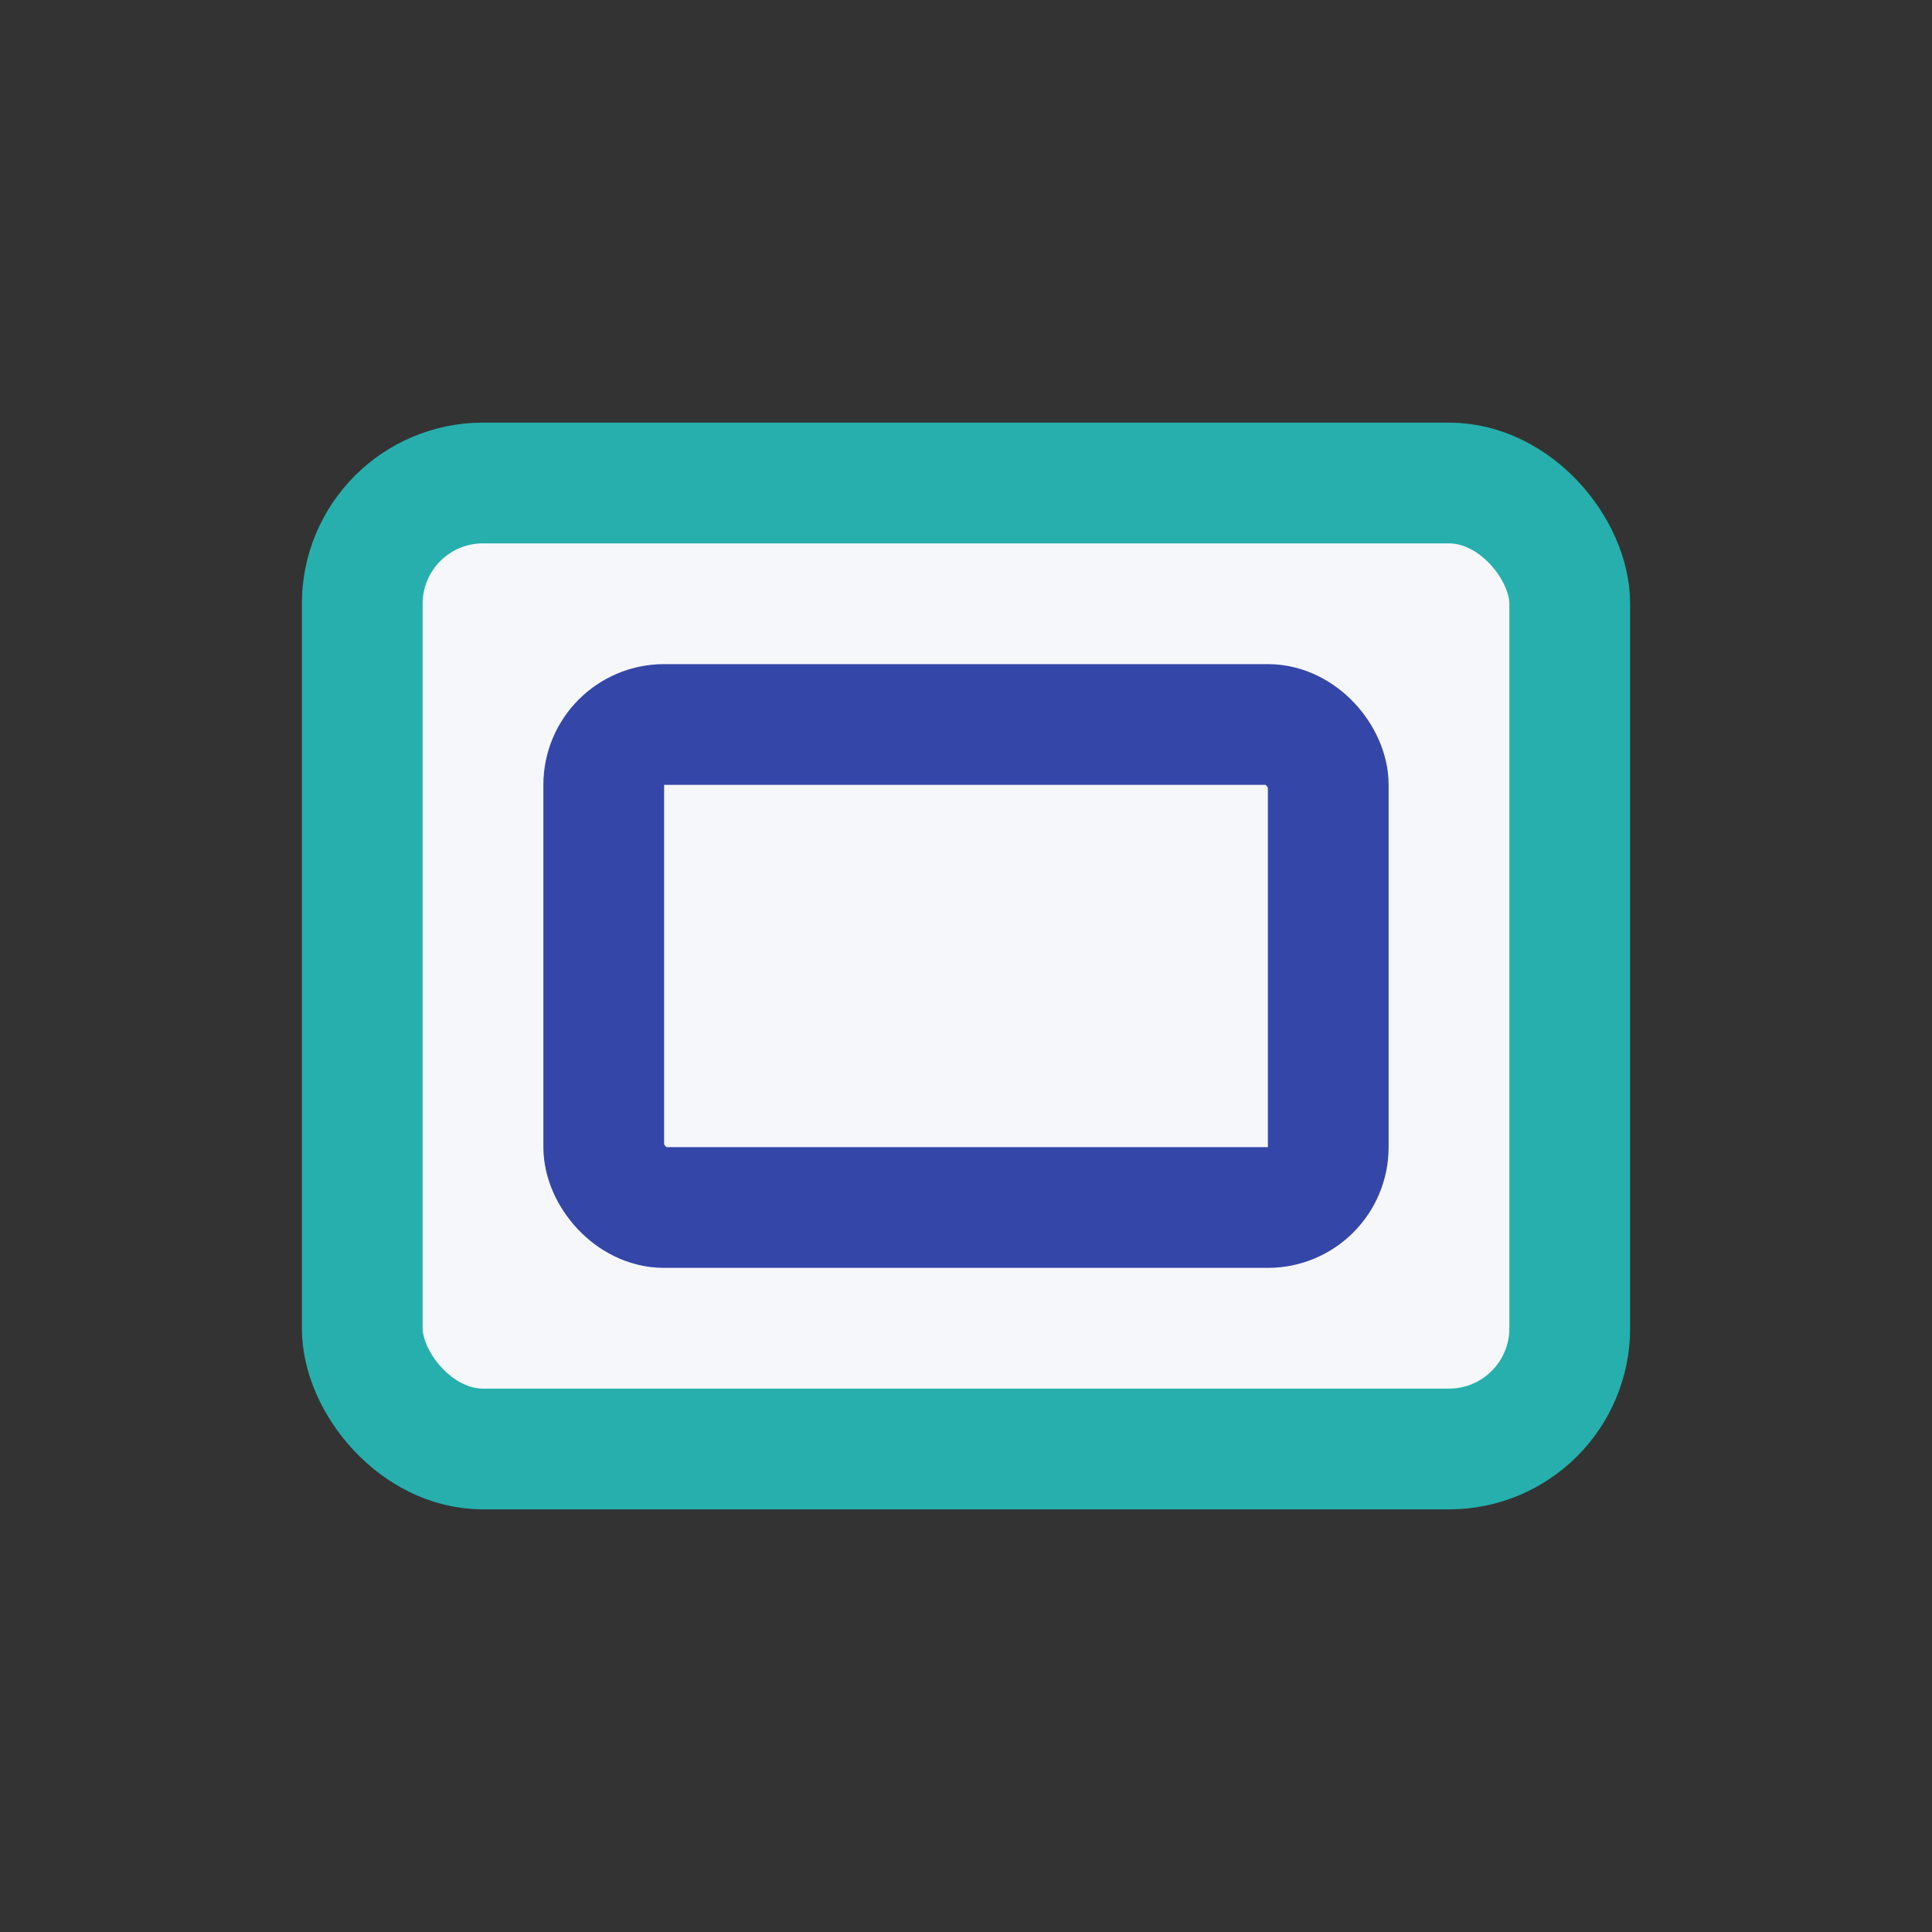
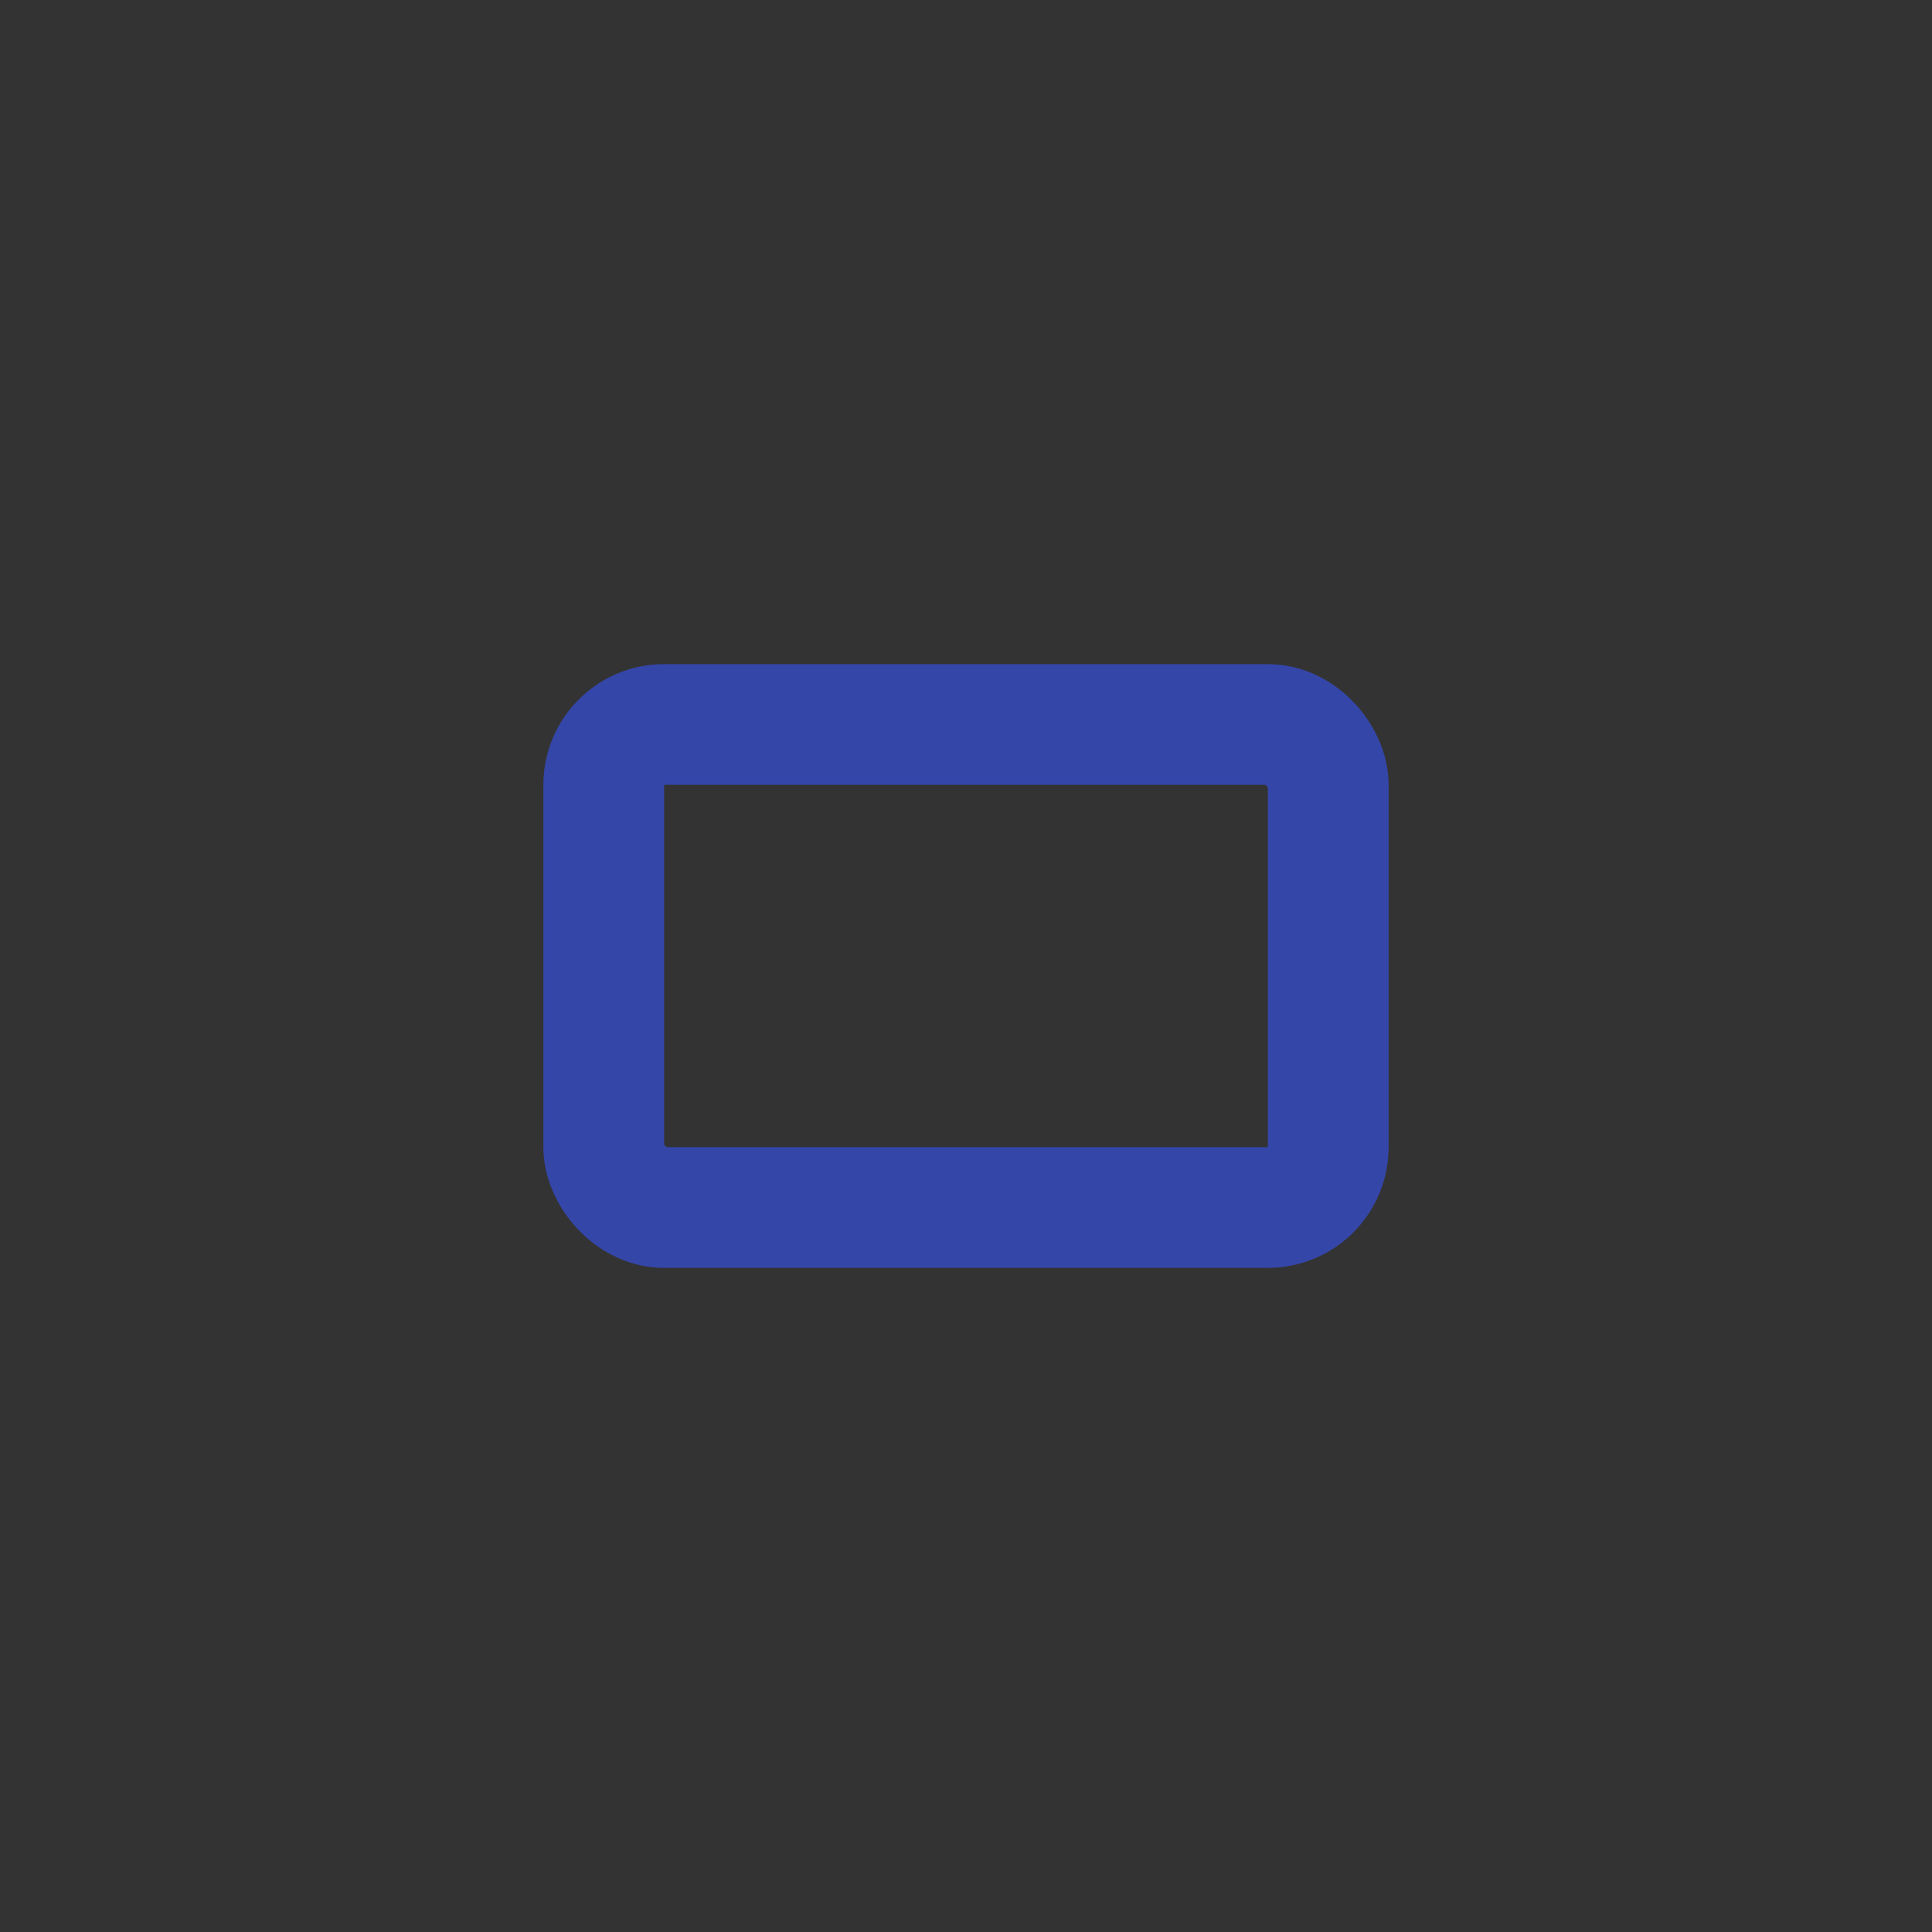
<svg xmlns="http://www.w3.org/2000/svg" width="32" height="32" viewBox="0 0 32 32">
  <rect x="0" y="0" width="32" height="32" fill="#333333" stroke="none" />
-   <rect x="6" y="8" width="20" height="16" rx="2" fill="#F6F7FB" stroke="#26AFAD" stroke-width="2" />
  <rect x="10" y="12" width="12" height="8" rx="1" fill="none" stroke="#3546A9" stroke-width="2" />
</svg>